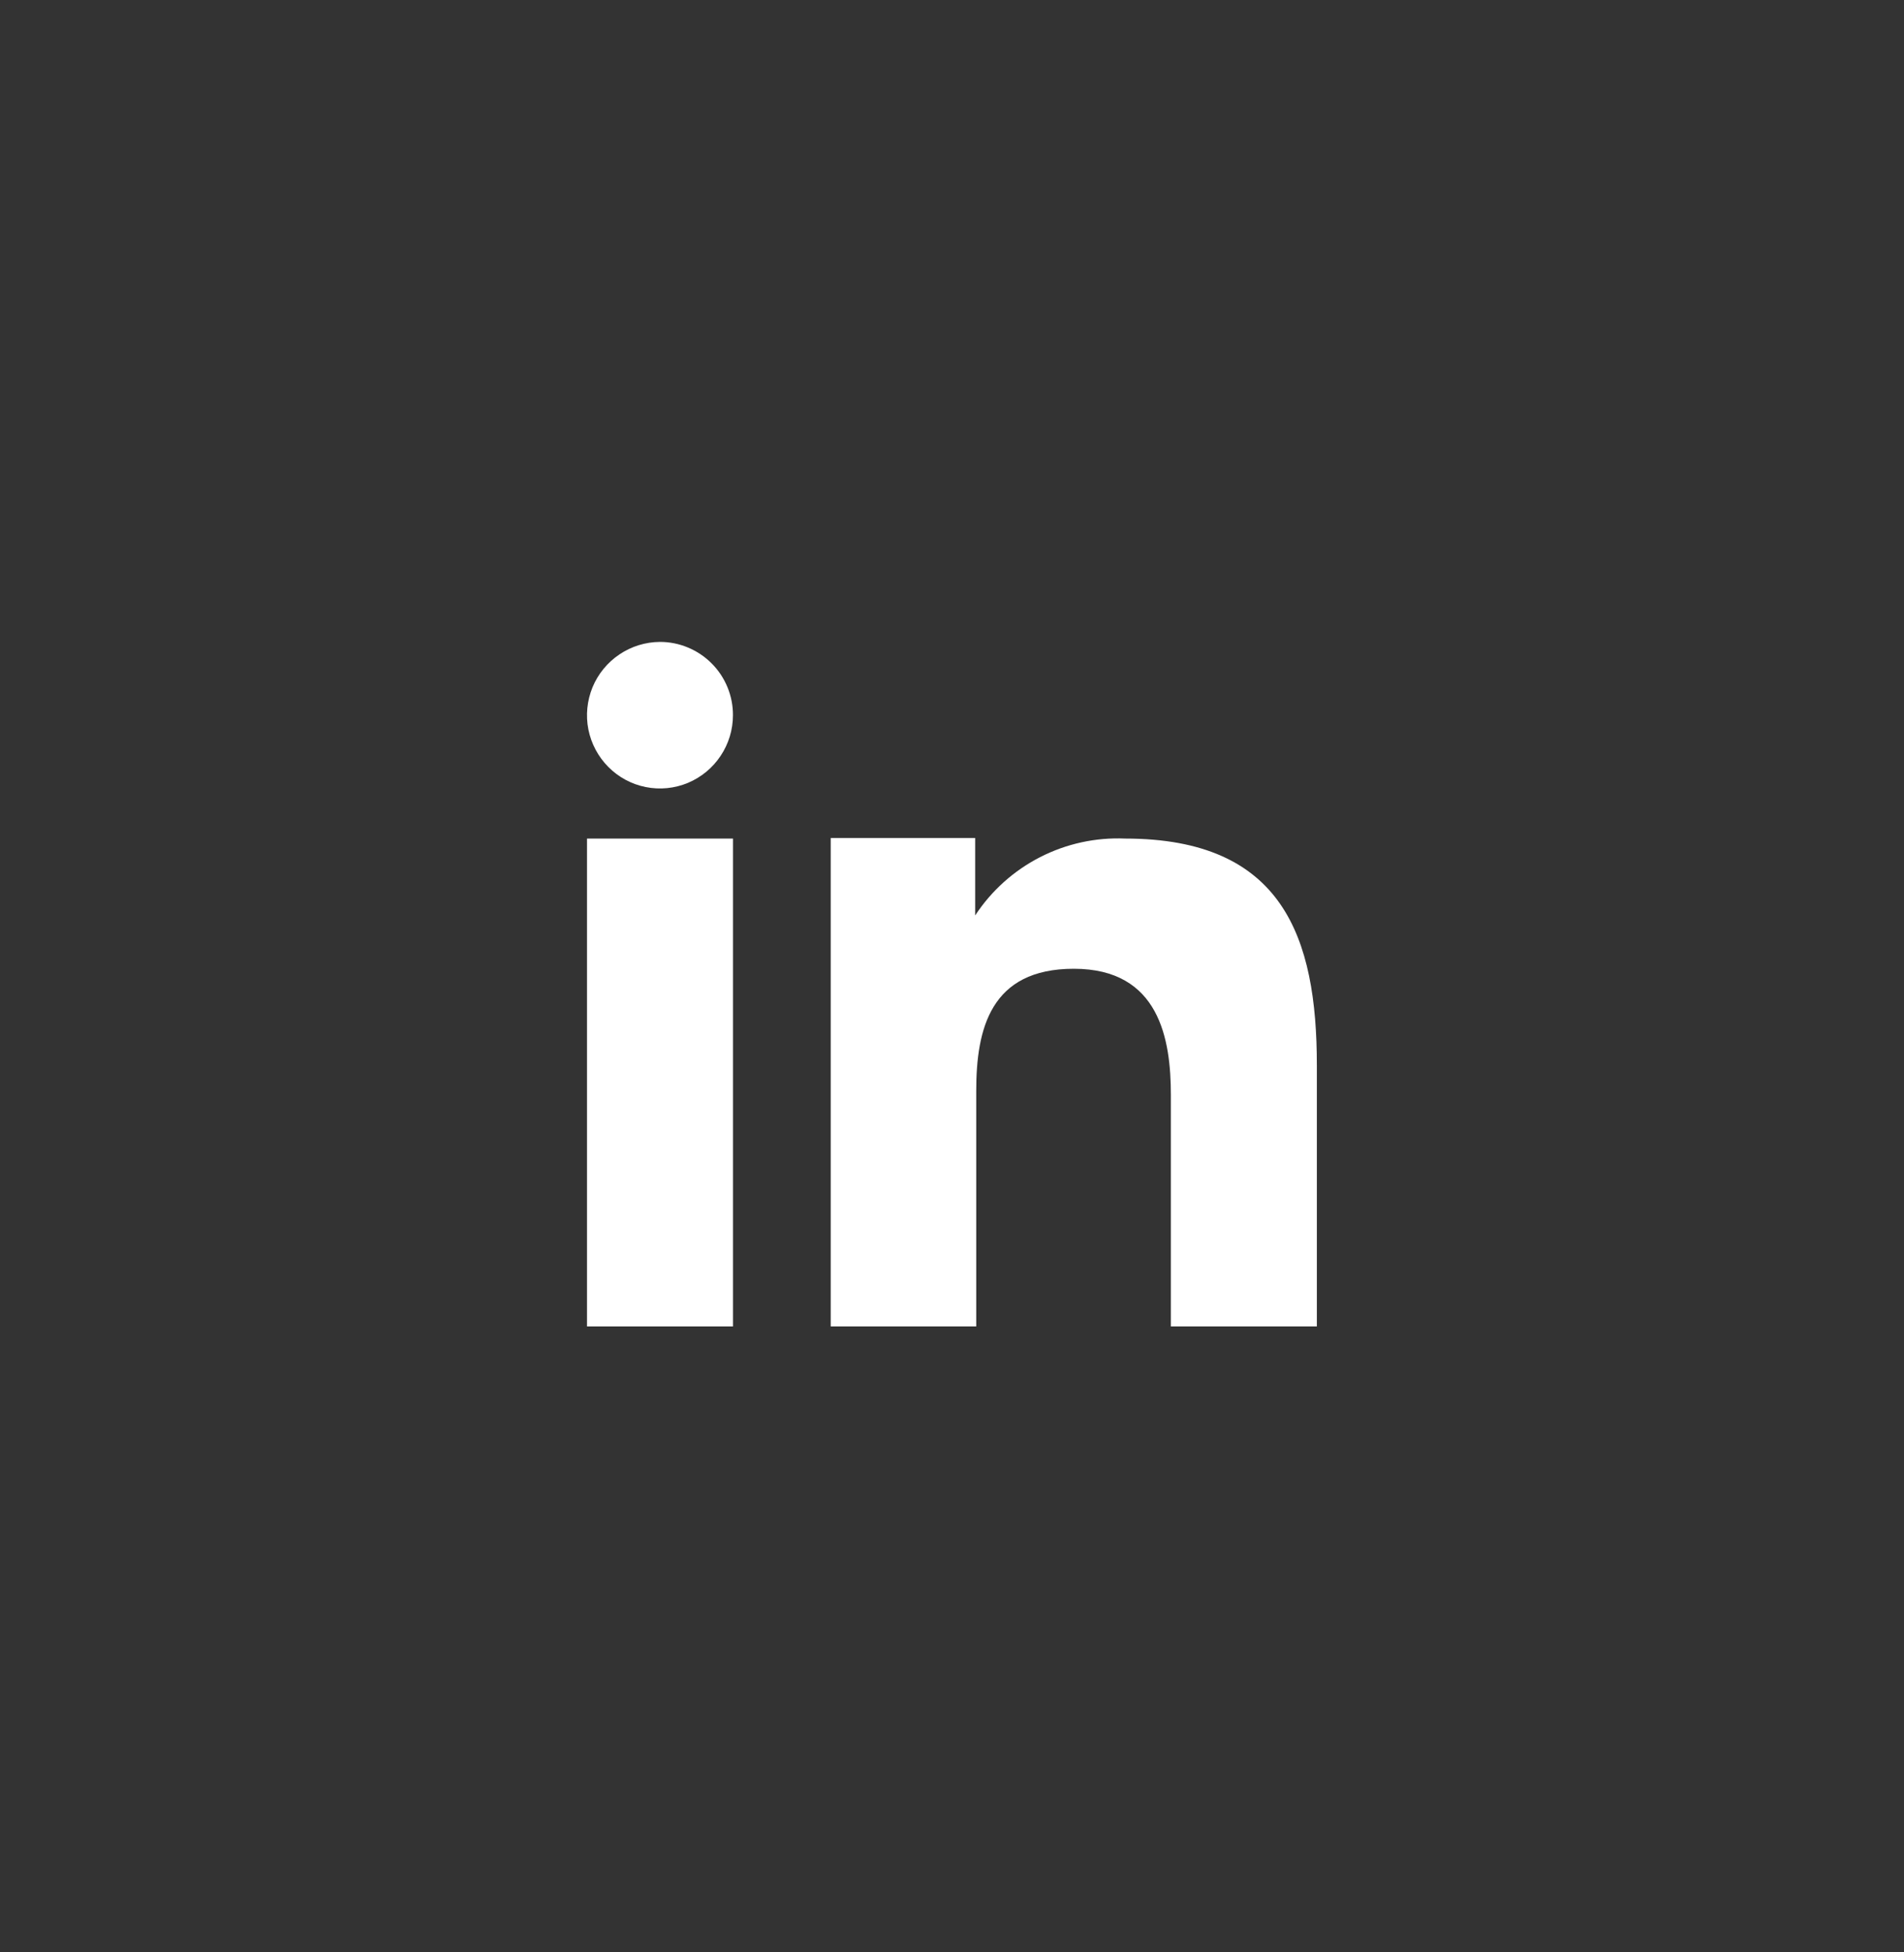
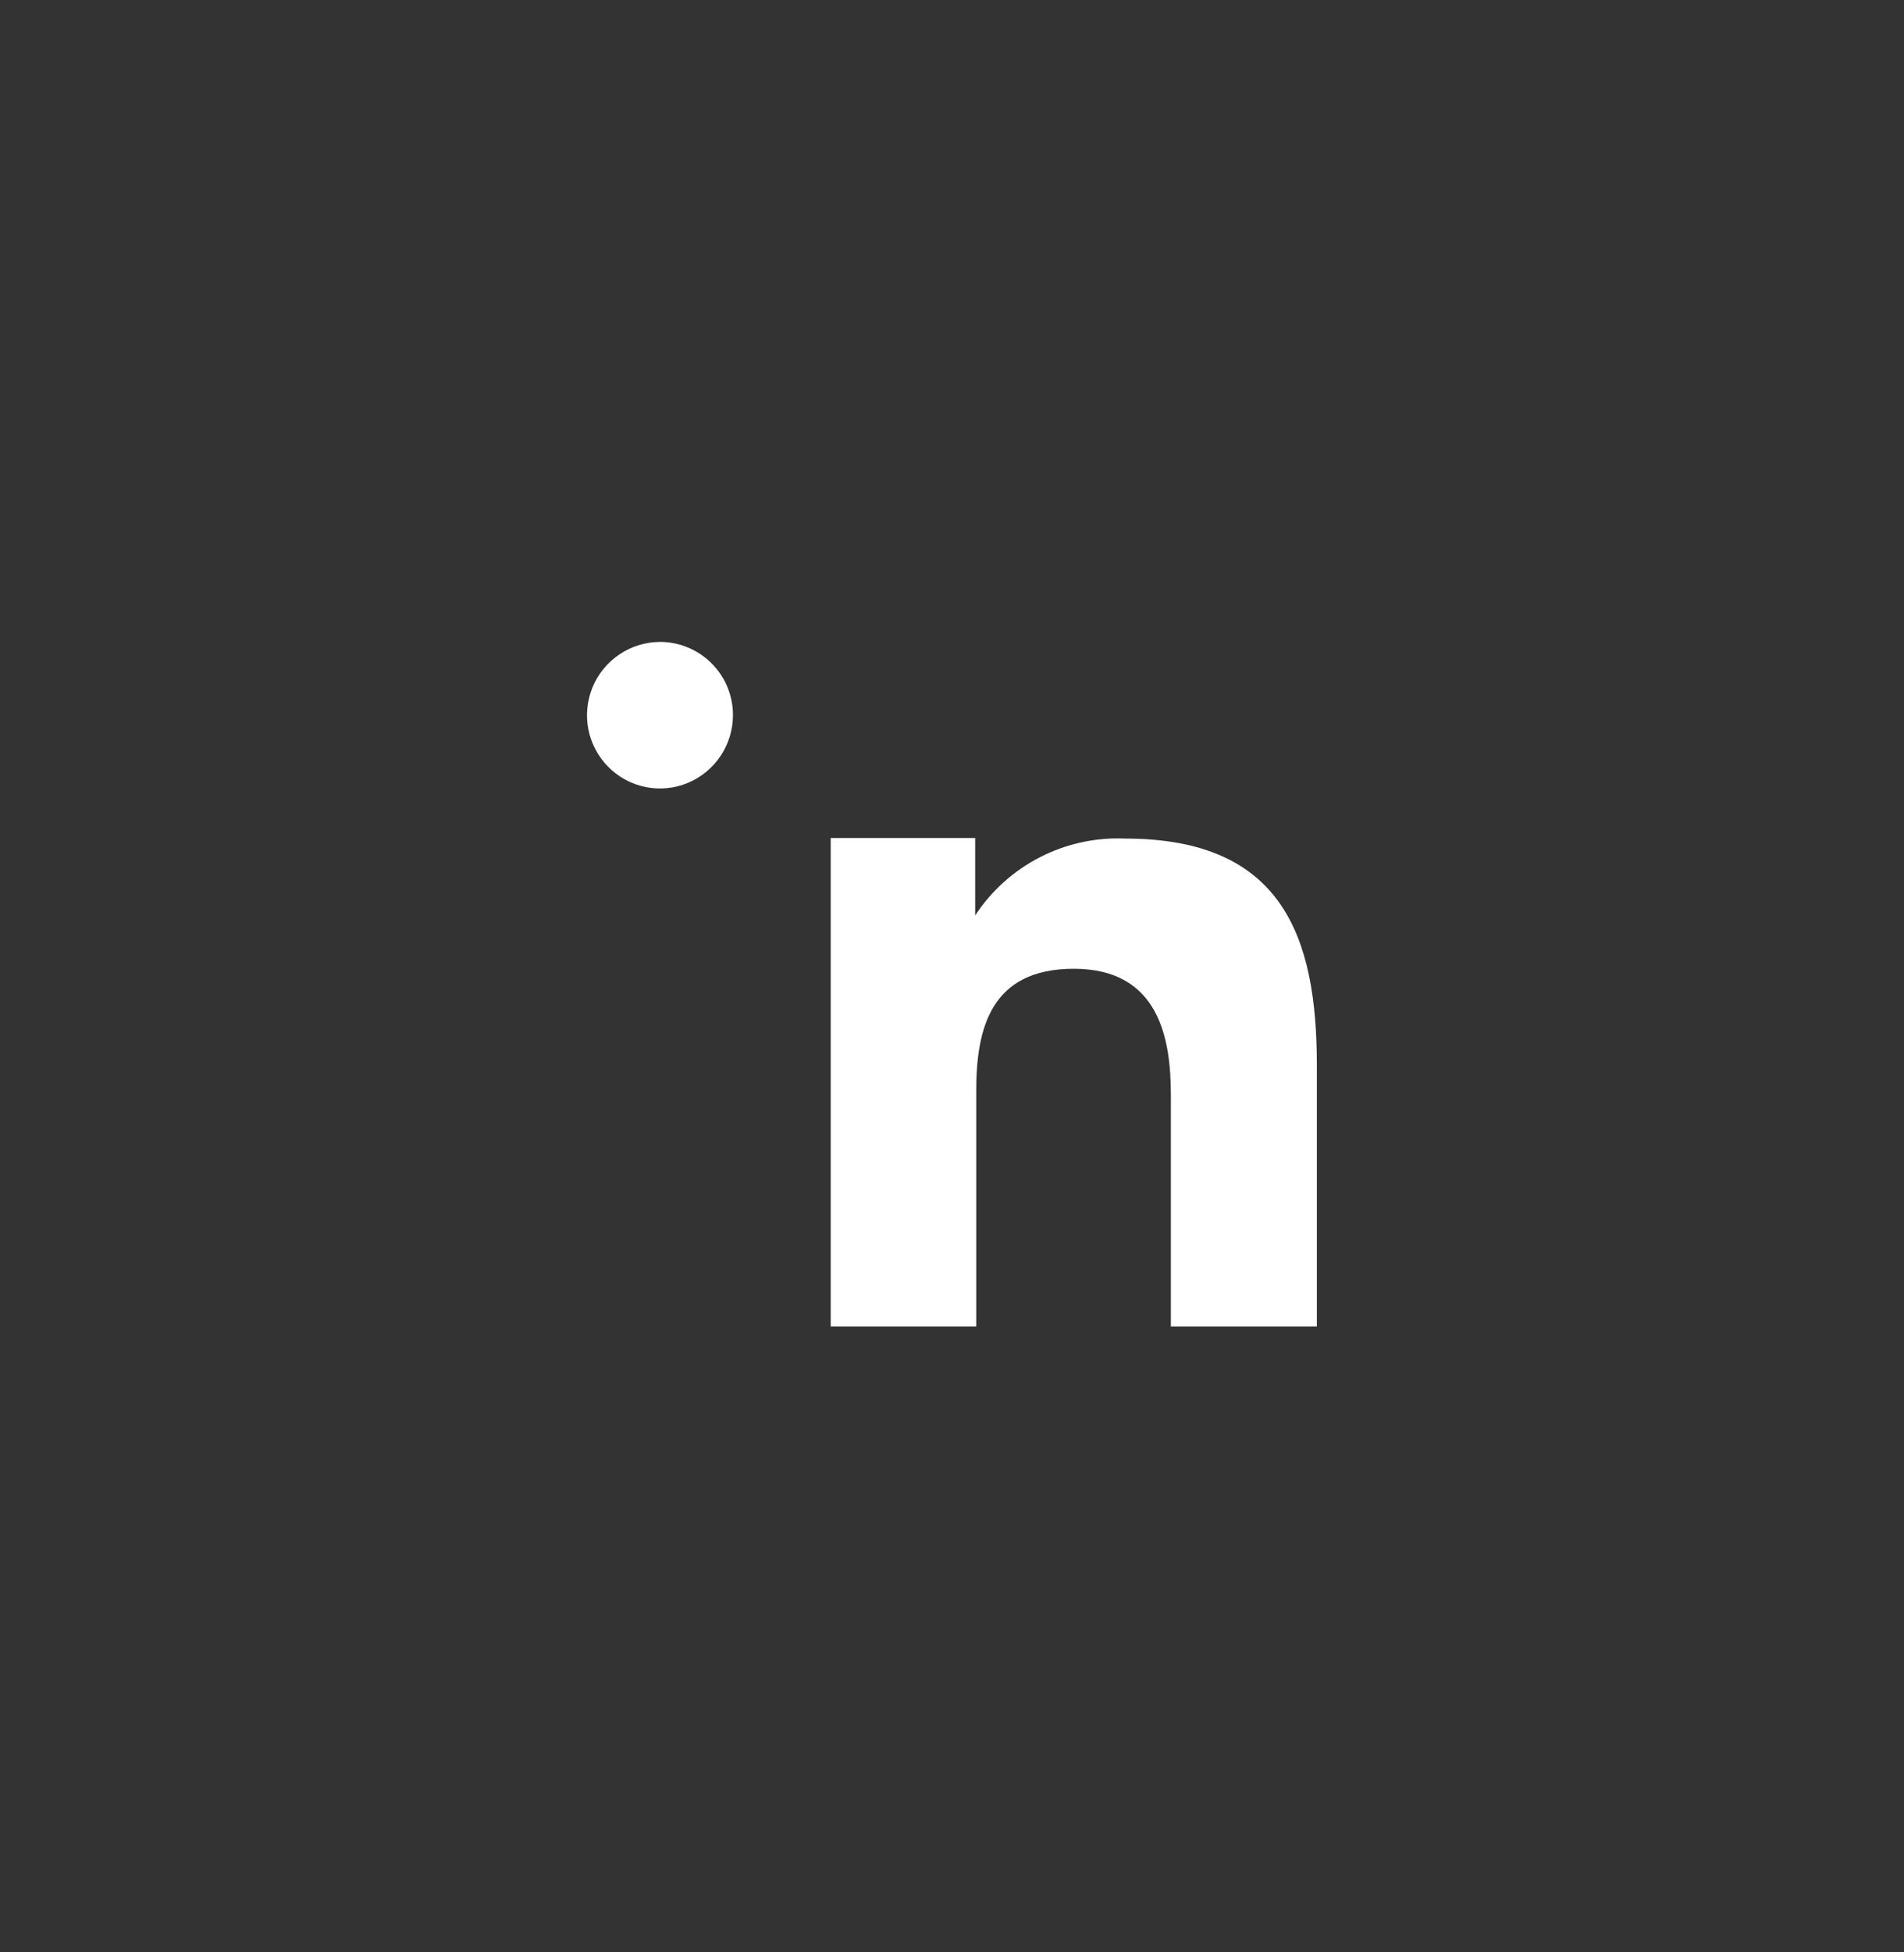
<svg xmlns="http://www.w3.org/2000/svg" width="40" height="41" viewBox="0 0 40 41" fill="none">
  <rect x="0" y="0" width="40" height="41" fill="#333333" stroke="none" />
  <path fill-rule="evenodd" clip-rule="evenodd" d="M20.487 17.598V19.224C20.827 18.705 21.297 18.284 21.849 18.001C22.401 17.718 23.018 17.583 23.638 17.61C26.949 17.61 27.665 19.68 27.665 22.373V27.855H24.598V22.995C24.598 21.835 24.364 20.344 22.559 20.344C20.808 20.344 20.509 21.606 20.509 22.909V27.855H17.452V17.598H20.487ZM15.398 15.02C15.398 15.323 15.308 15.62 15.139 15.873C14.971 16.126 14.732 16.323 14.451 16.441C14.171 16.557 13.863 16.588 13.565 16.528C13.268 16.469 12.995 16.322 12.781 16.107C12.567 15.892 12.421 15.618 12.361 15.32C12.302 15.023 12.333 14.714 12.448 14.433C12.564 14.152 12.761 13.912 13.013 13.743C13.265 13.573 13.561 13.482 13.865 13.48C14.067 13.48 14.267 13.52 14.453 13.598C14.639 13.675 14.809 13.789 14.951 13.932C15.094 14.075 15.206 14.244 15.283 14.431C15.36 14.618 15.399 14.818 15.398 15.02Z" fill="white" />
-   <path d="M15.399 17.61H12.332V27.855H15.399V17.61Z" fill="white" />
</svg>